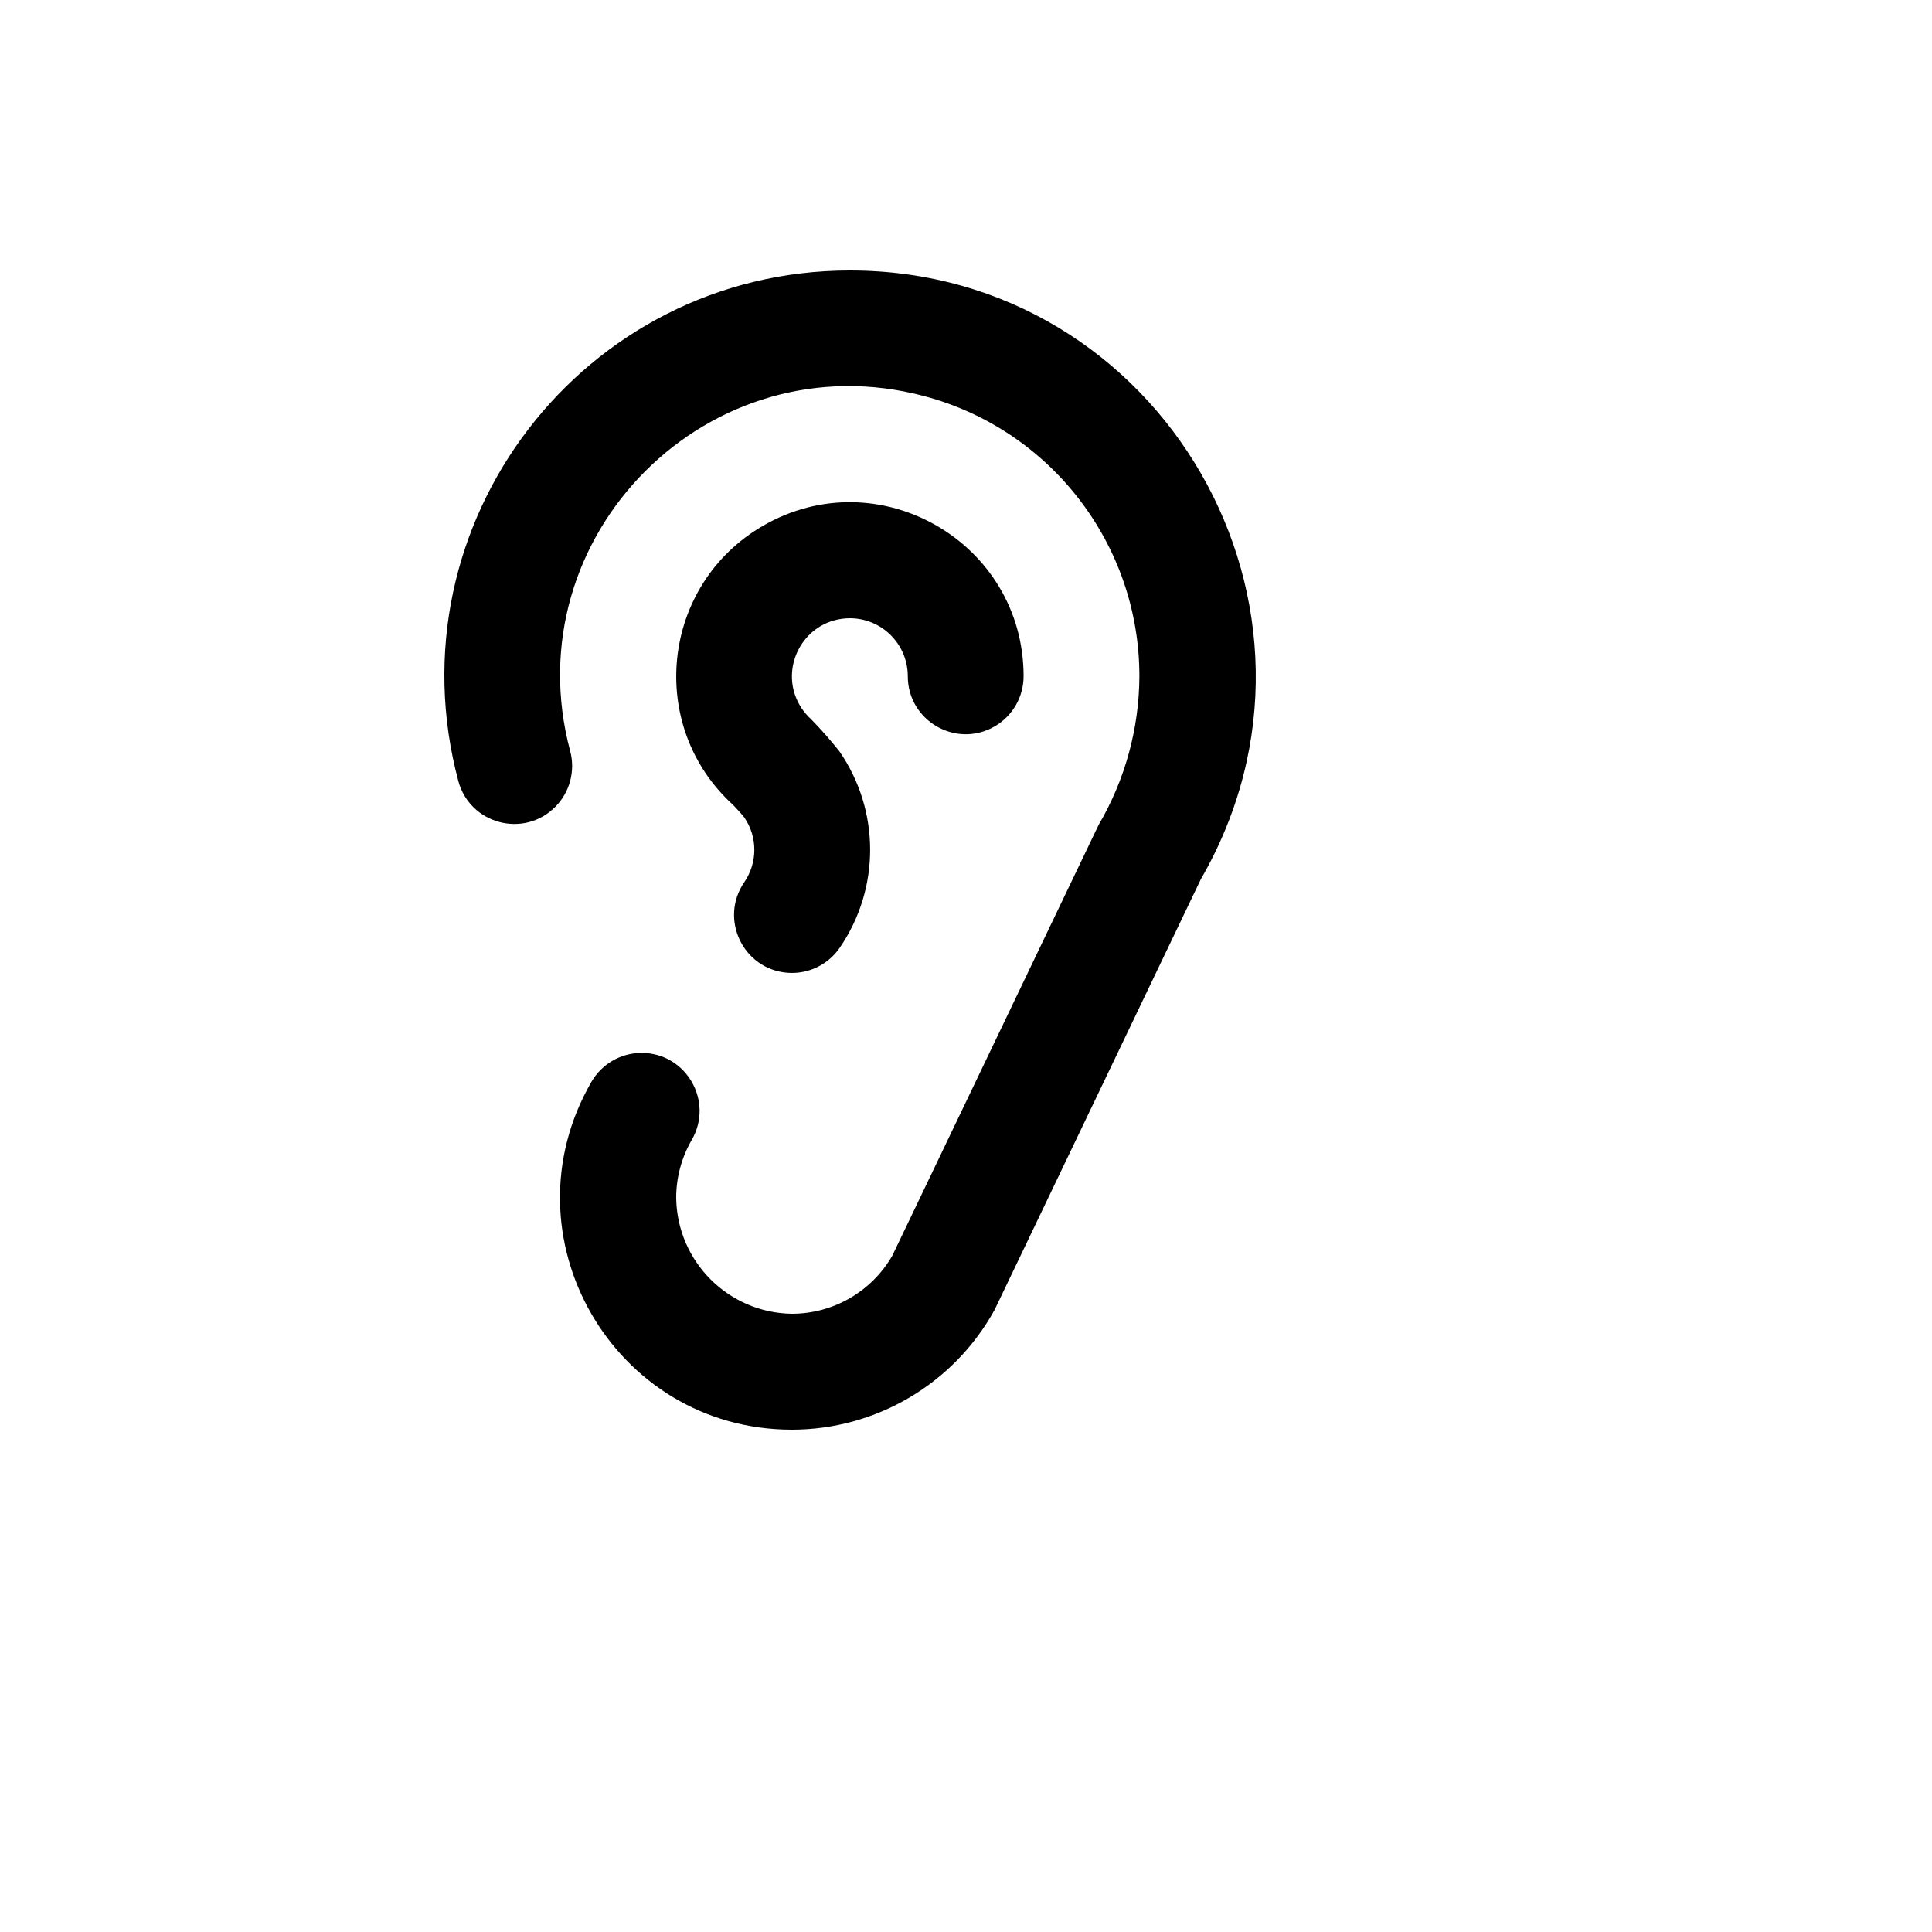
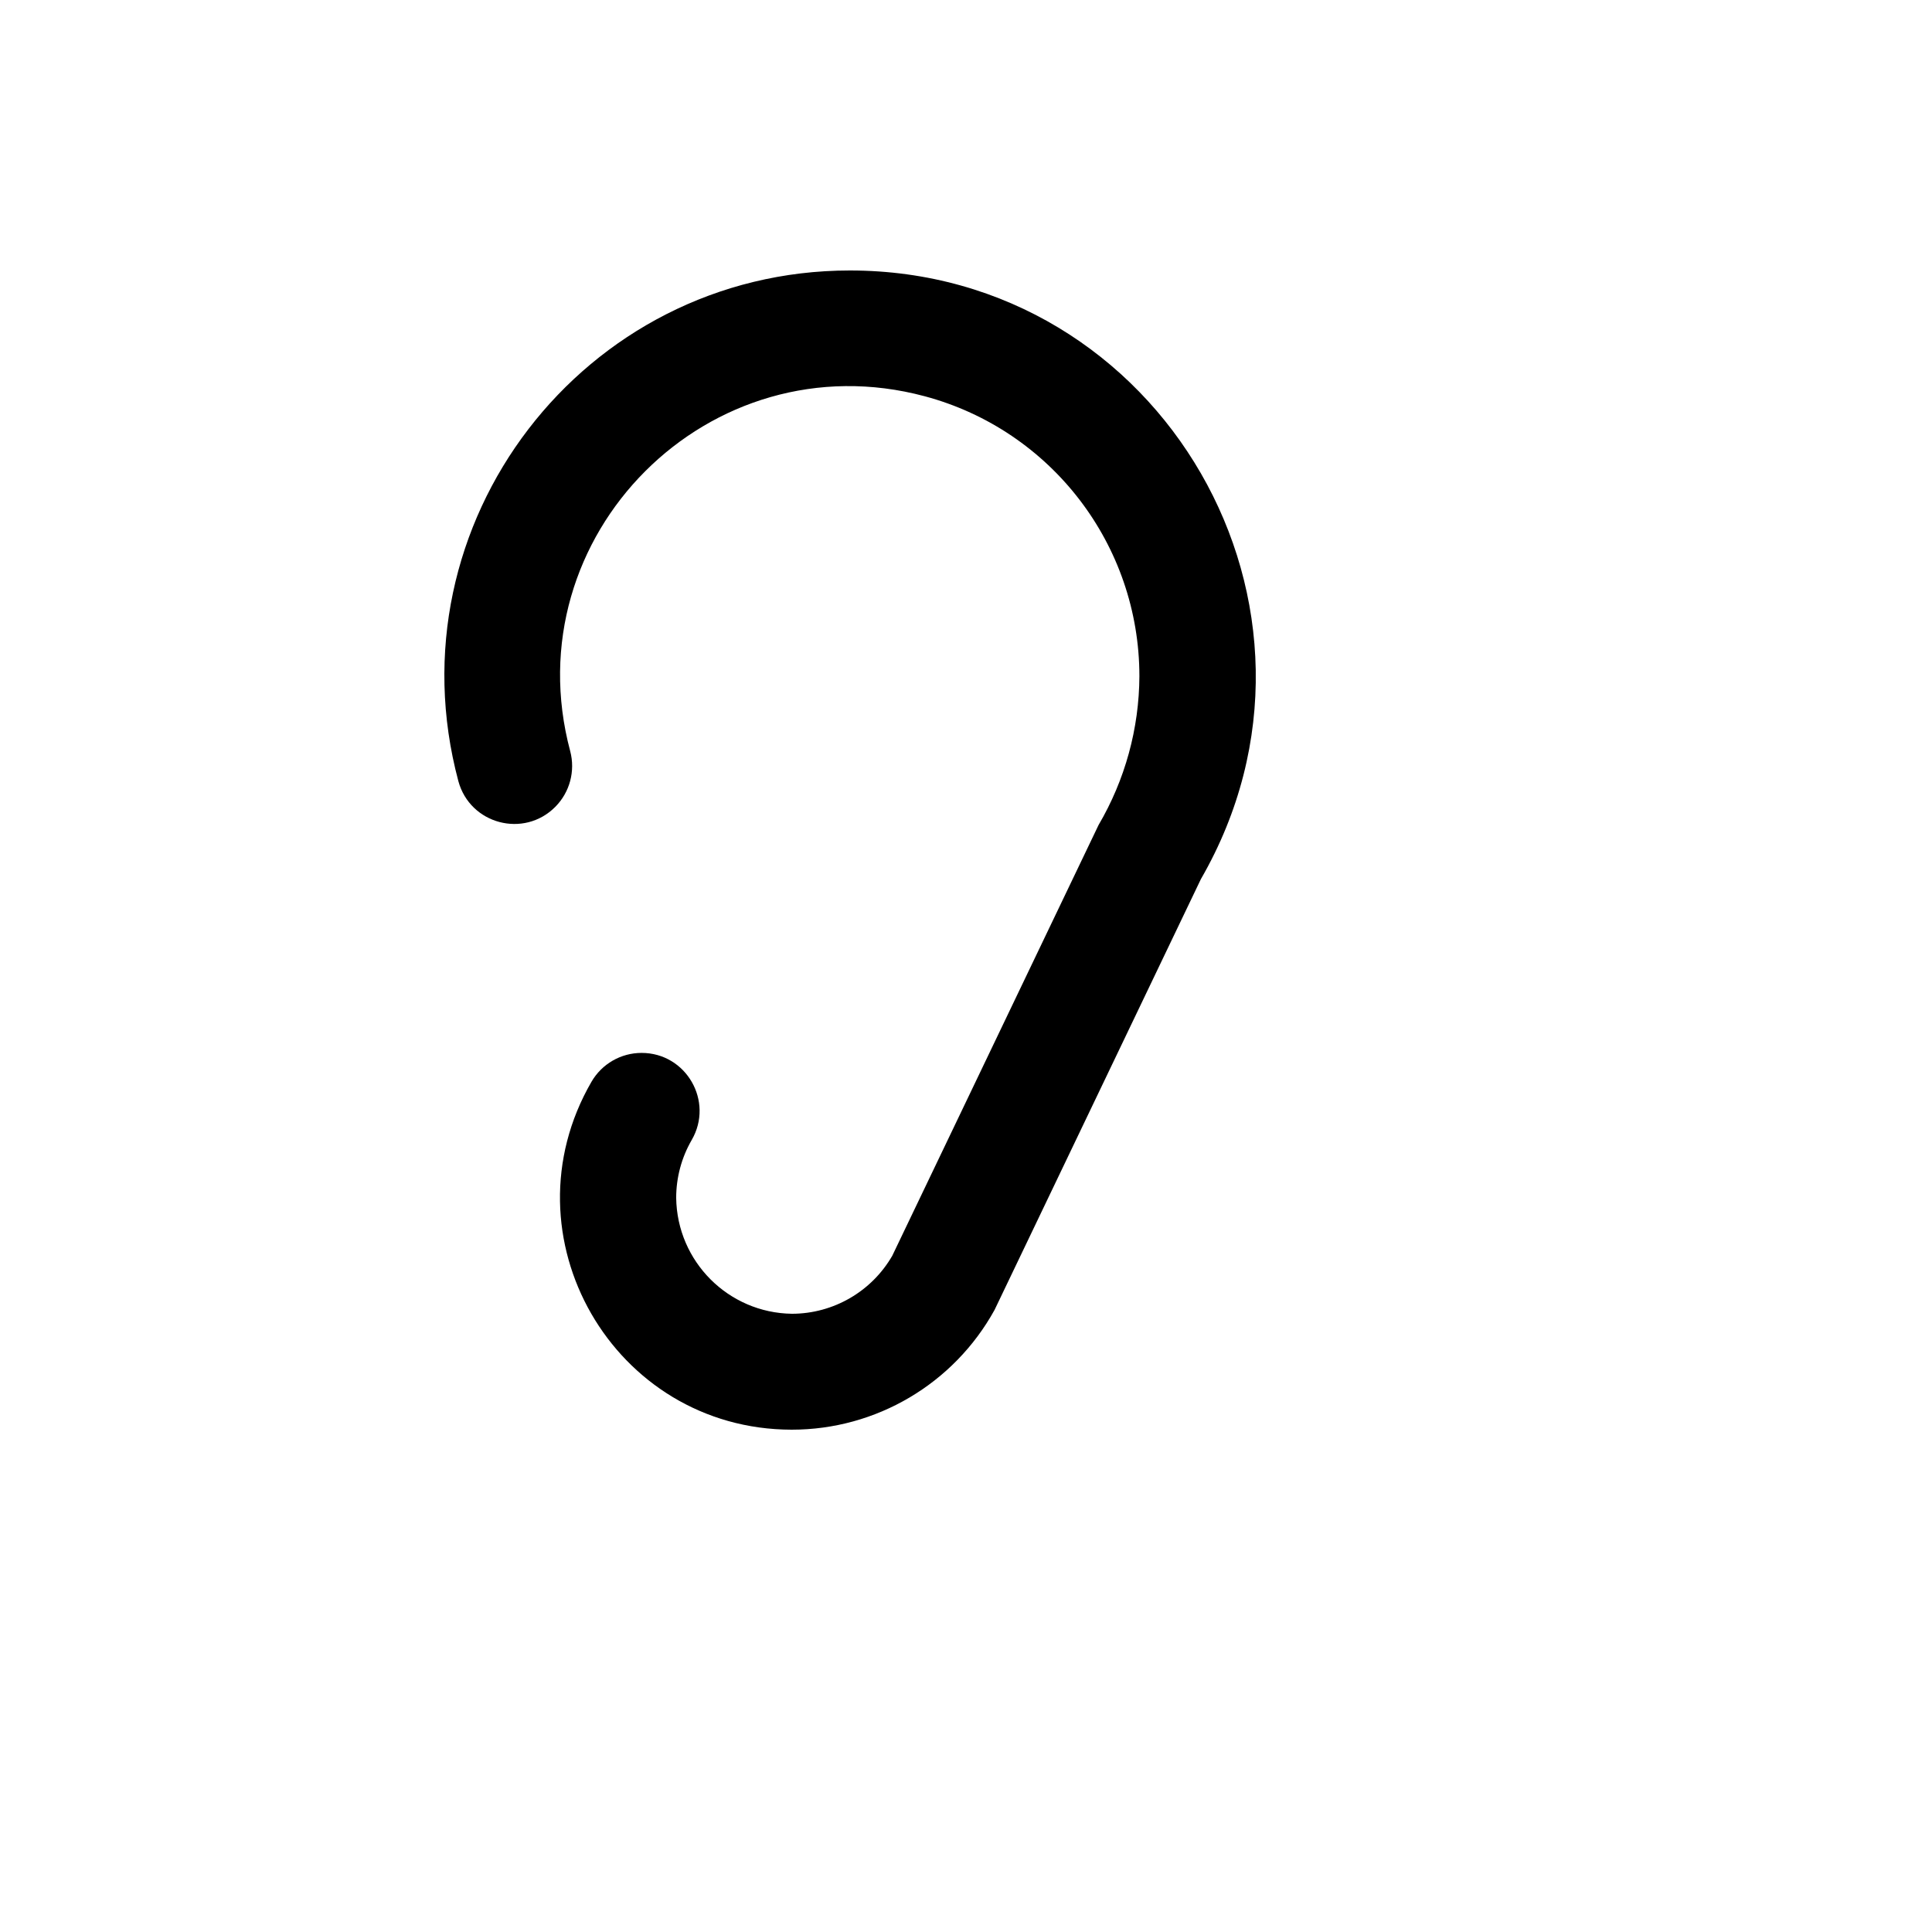
<svg xmlns="http://www.w3.org/2000/svg" version="1.1" width="100%" height="100%" id="svgWorkerArea" viewBox="-25 -25 625 625" style="background: white;">
  <defs id="defsdoc">
    <pattern id="patternBool" x="0" y="0" width="10" height="10" patternUnits="userSpaceOnUse" patternTransform="rotate(35)">
-       <circle cx="5" cy="5" r="4" style="stroke: none;fill: #ff000070;" />
-     </pattern>
+       </pattern>
  </defs>
  <g id="fileImp-195649465" class="cosito">
-     <path id="pathImp-83445000" class="grouped" d="M249.938 175.001C260.279 175.008 268.662 183.399 268.669 193.751 268.669 208.185 284.278 217.205 296.766 209.989 302.561 206.64 306.131 200.45 306.131 193.751 306.109 150.457 259.274 123.423 221.83 145.09 188.895 164.146 184.005 209.769 212.146 235.389 212.334 235.56 215.164 238.575 215.769 239.418 220.111 245.738 220.111 254.081 215.769 260.402 207.615 272.299 215.385 288.568 229.754 289.688 236.424 290.207 242.862 287.127 246.645 281.606 259.8 262.463 259.764 237.172 246.553 218.068 243.671 214.43 240.599 210.947 237.353 207.63 236.238 206.612 235.244 205.47 234.389 204.225 226.346 192.232 234.286 176.021 248.683 175.044 249.101 175.016 249.519 175.001 249.938 175.001 249.938 175.001 249.938 175.001 249.938 175.001M249.938 62.5C163.73 62.508 100.983 144.359 123.284 227.717 127.07 241.643 144.495 246.246 154.649 236.001 159.327 231.283 161.159 224.439 159.465 218.014 140.811 148.299 204.542 84.513 274.182 103.197 315.124 114.183 343.591 151.321 343.593 193.751 343.515 210.682 338.957 227.291 330.386 241.89 330.386 241.89 263.64 381.252 263.64 381.252 256.936 392.838 244.583 399.98 231.207 400.002 210.631 399.731 194.017 383.099 193.745 362.502 193.745 355.925 195.48 349.461 198.774 343.771 205.999 331.268 196.993 315.625 182.564 315.614 175.868 315.61 169.677 319.18 166.325 324.983 137.456 374.947 173.446 437.456 231.106 437.5 258.408 437.521 283.56 422.669 296.747 398.739 296.747 398.739 363.495 259.376 363.495 259.376 413.951 171.873 350.868 62.506 249.938 62.5 249.938 62.5 249.938 62.5 249.938 62.5" />
+     <path id="pathImp-83445000" class="grouped" d="M249.938 175.001M249.938 62.5C163.73 62.508 100.983 144.359 123.284 227.717 127.07 241.643 144.495 246.246 154.649 236.001 159.327 231.283 161.159 224.439 159.465 218.014 140.811 148.299 204.542 84.513 274.182 103.197 315.124 114.183 343.591 151.321 343.593 193.751 343.515 210.682 338.957 227.291 330.386 241.89 330.386 241.89 263.64 381.252 263.64 381.252 256.936 392.838 244.583 399.98 231.207 400.002 210.631 399.731 194.017 383.099 193.745 362.502 193.745 355.925 195.48 349.461 198.774 343.771 205.999 331.268 196.993 315.625 182.564 315.614 175.868 315.61 169.677 319.18 166.325 324.983 137.456 374.947 173.446 437.456 231.106 437.5 258.408 437.521 283.56 422.669 296.747 398.739 296.747 398.739 363.495 259.376 363.495 259.376 413.951 171.873 350.868 62.506 249.938 62.5 249.938 62.5 249.938 62.5 249.938 62.5" />
  </g>
</svg>